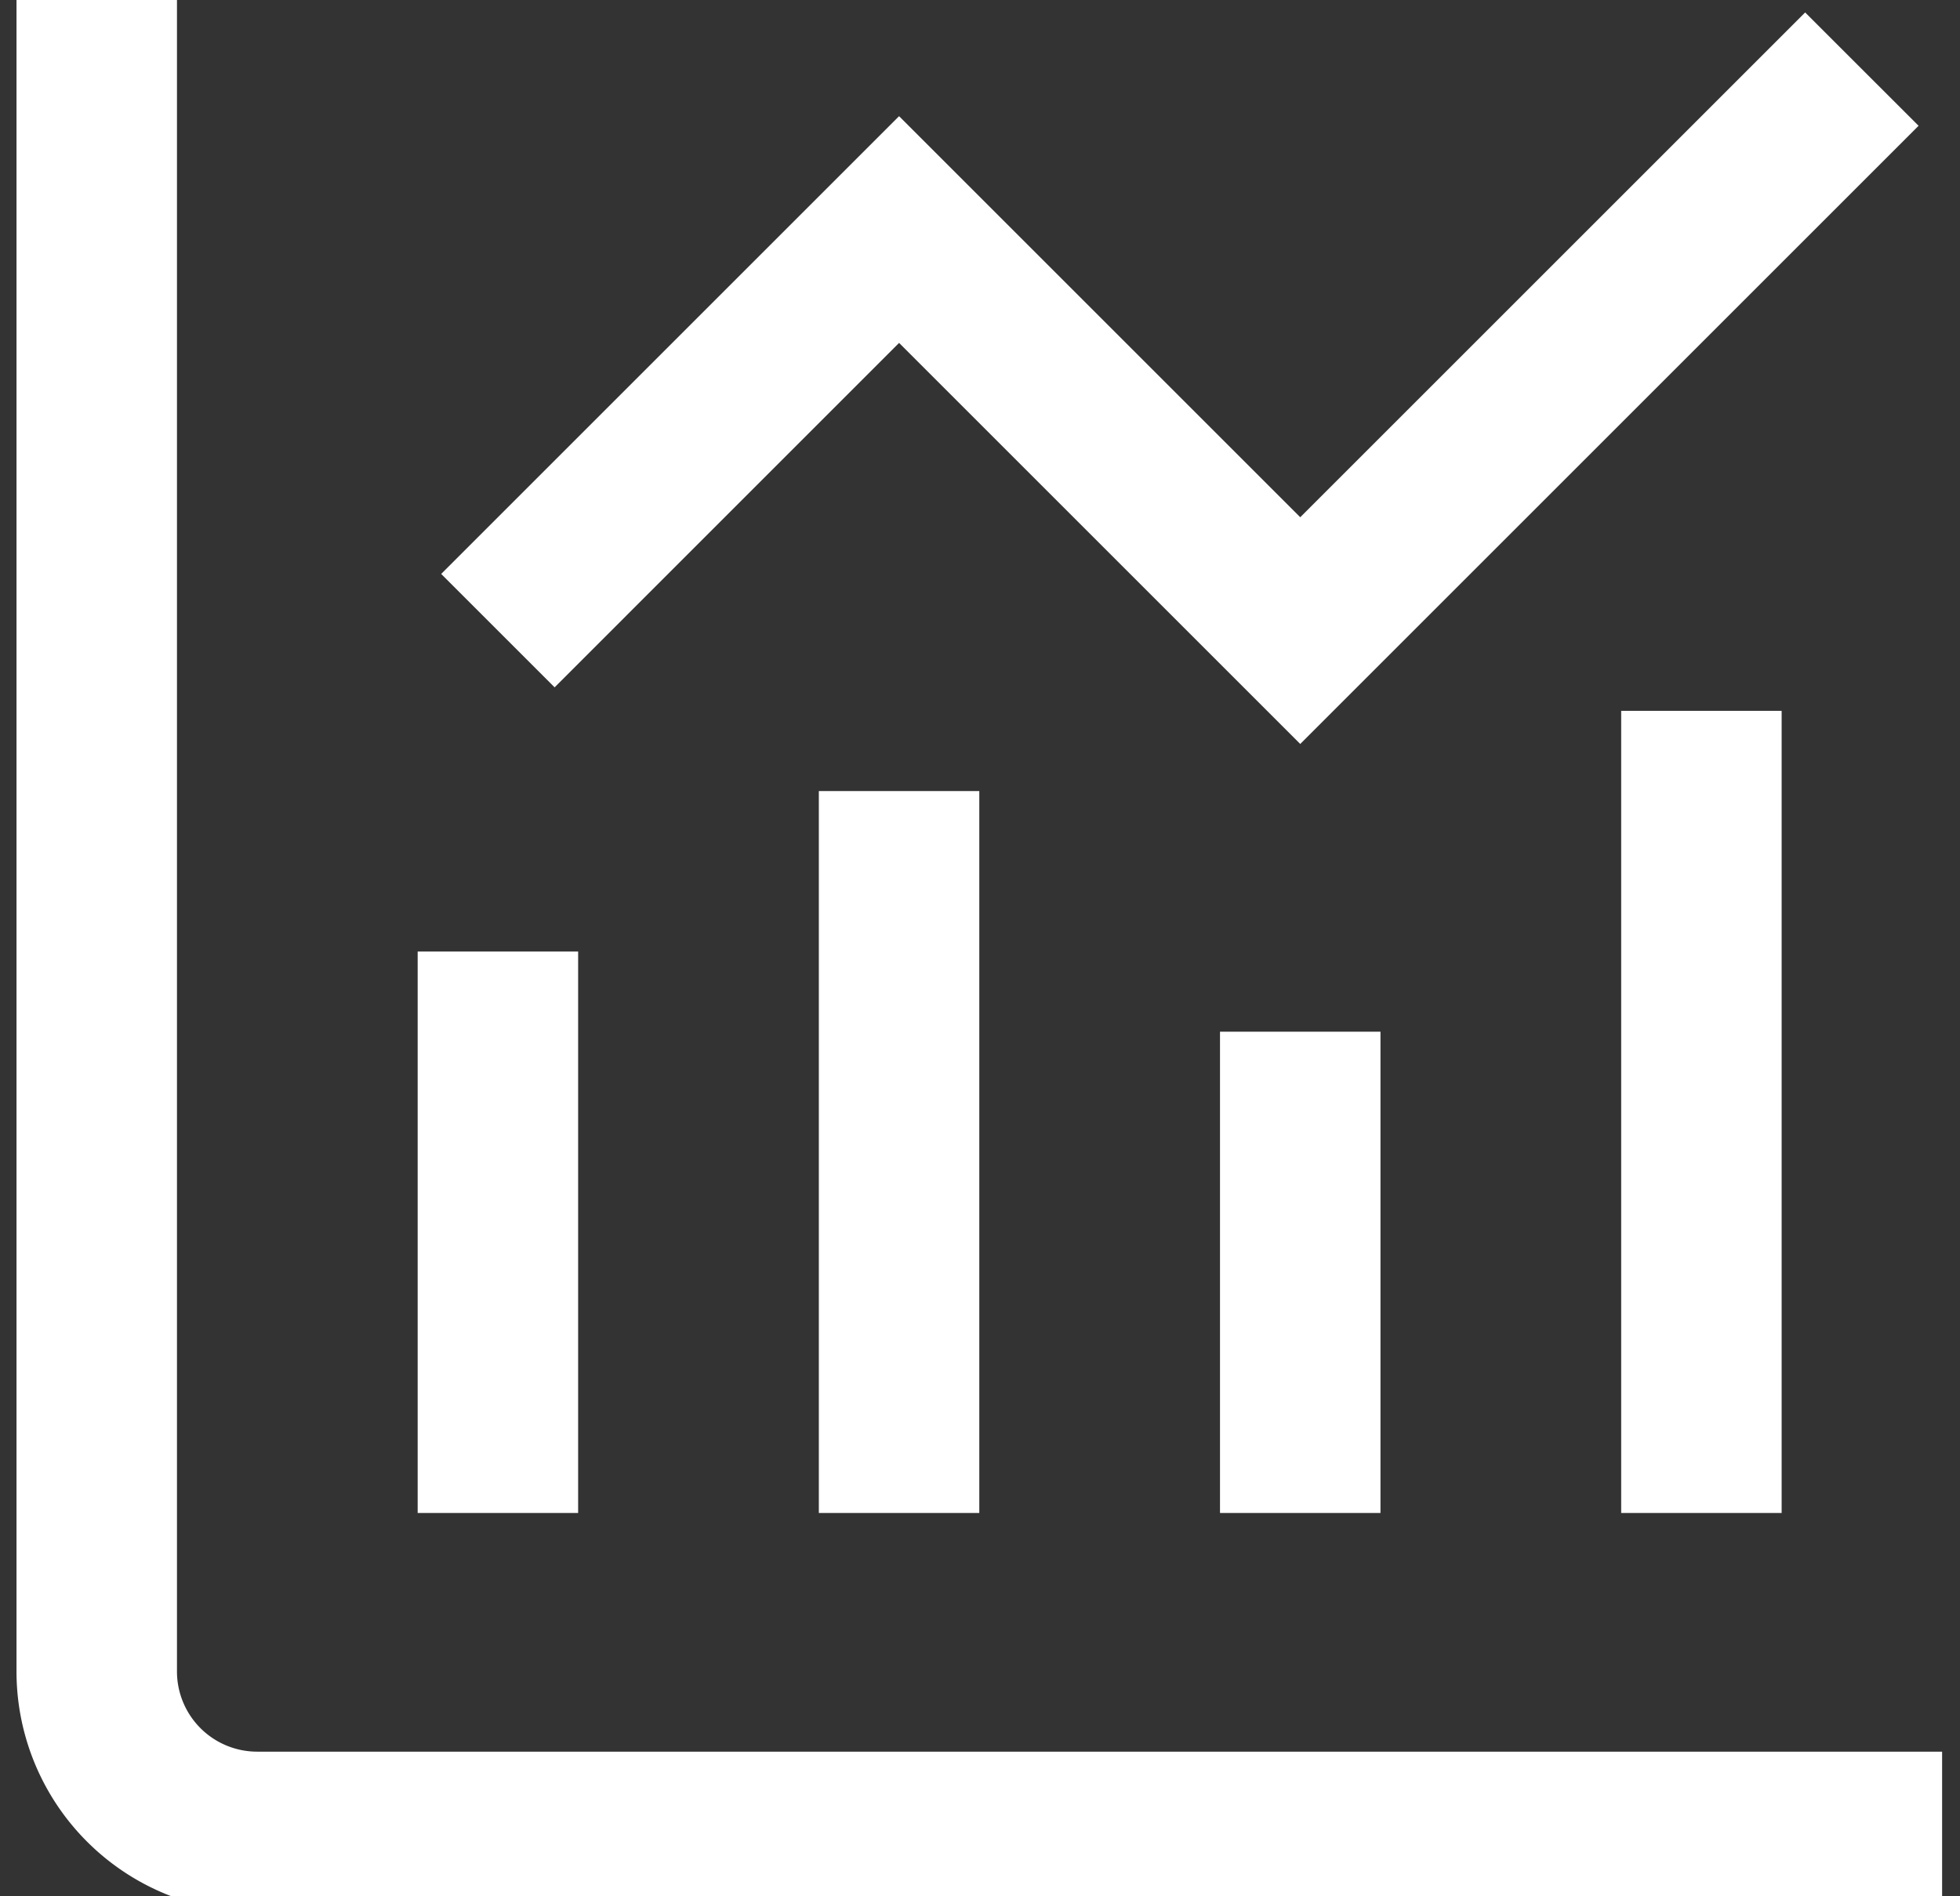
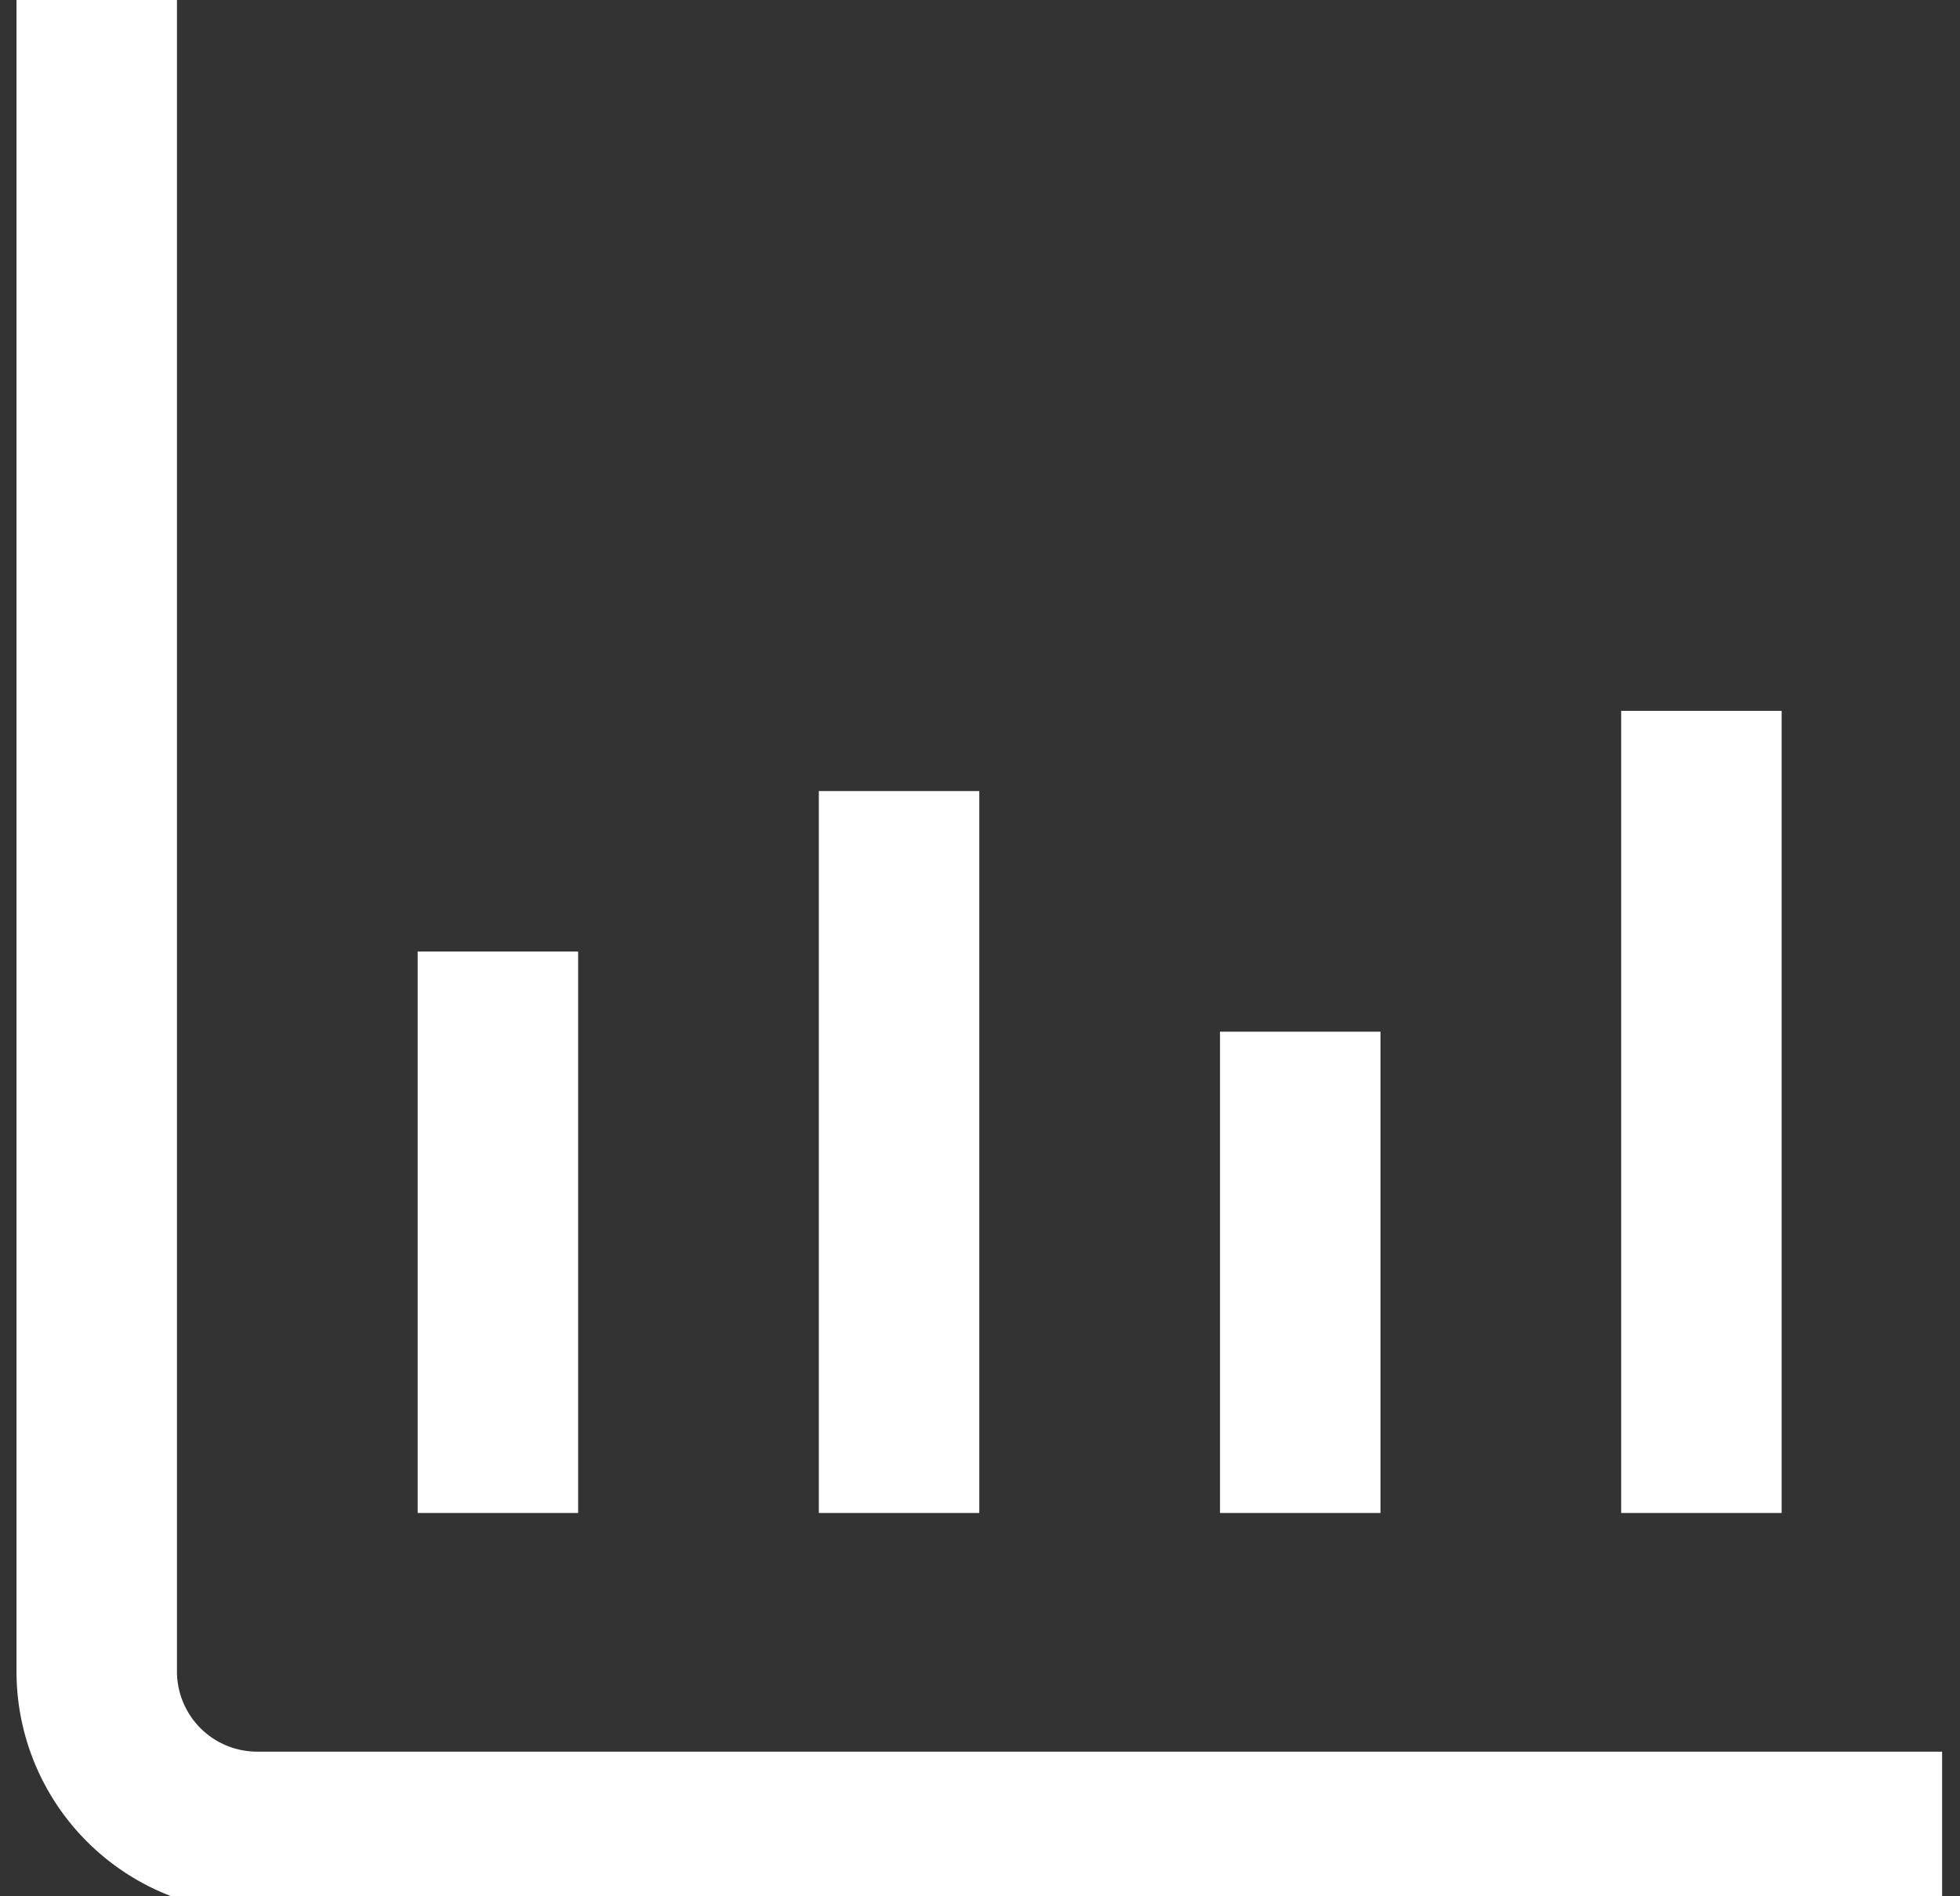
<svg xmlns="http://www.w3.org/2000/svg" width="31" height="30" viewBox="0 0 31 30">
  <rect x="0" y="0" width="31" height="30" fill="#333333" stroke="none" />
  <defs>
    <clipPath id="clip-path">
      <rect id="Rectangle_953" data-name="Rectangle 953" width="31" height="30" transform="translate(0 0.293)" fill="#fff" />
    </clipPath>
  </defs>
  <g id="Mask_Group_4" data-name="Mask Group 4" transform="translate(0 -0.293)" clip-path="url(#clip-path)">
    <g id="chart-histogram" transform="translate(0.261 0.118)">
      <path id="Path_81" data-name="Path 81" d="M3.807,27.887a1.269,1.269,0,0,1-1.269-1.269V0H0V26.618a3.807,3.807,0,0,0,3.807,3.807H30.456V27.887Z" fill="#fff" />
      <rect id="Rectangle_960" data-name="Rectangle 960" width="2.538" height="8.883" transform="translate(6.345 15.228)" fill="#fff" />
      <rect id="Rectangle_961" data-name="Rectangle 961" width="2.538" height="11.421" transform="translate(12.69 12.69)" fill="#fff" />
      <rect id="Rectangle_962" data-name="Rectangle 962" width="2.538" height="7.614" transform="translate(19.035 16.497)" fill="#fff" />
      <rect id="Rectangle_963" data-name="Rectangle 963" width="2.538" height="12.69" transform="translate(25.38 11.421)" fill="#fff" />
-       <path id="Path_82" data-name="Path 82" d="M19.384,5.9l6.345,6.345,9.78-9.78L33.715.672,25.729,8.658,19.384,2.313,12.142,9.555l1.794,1.794Z" transform="translate(-5.425 -0.3)" fill="#fff" />
    </g>
  </g>
</svg>